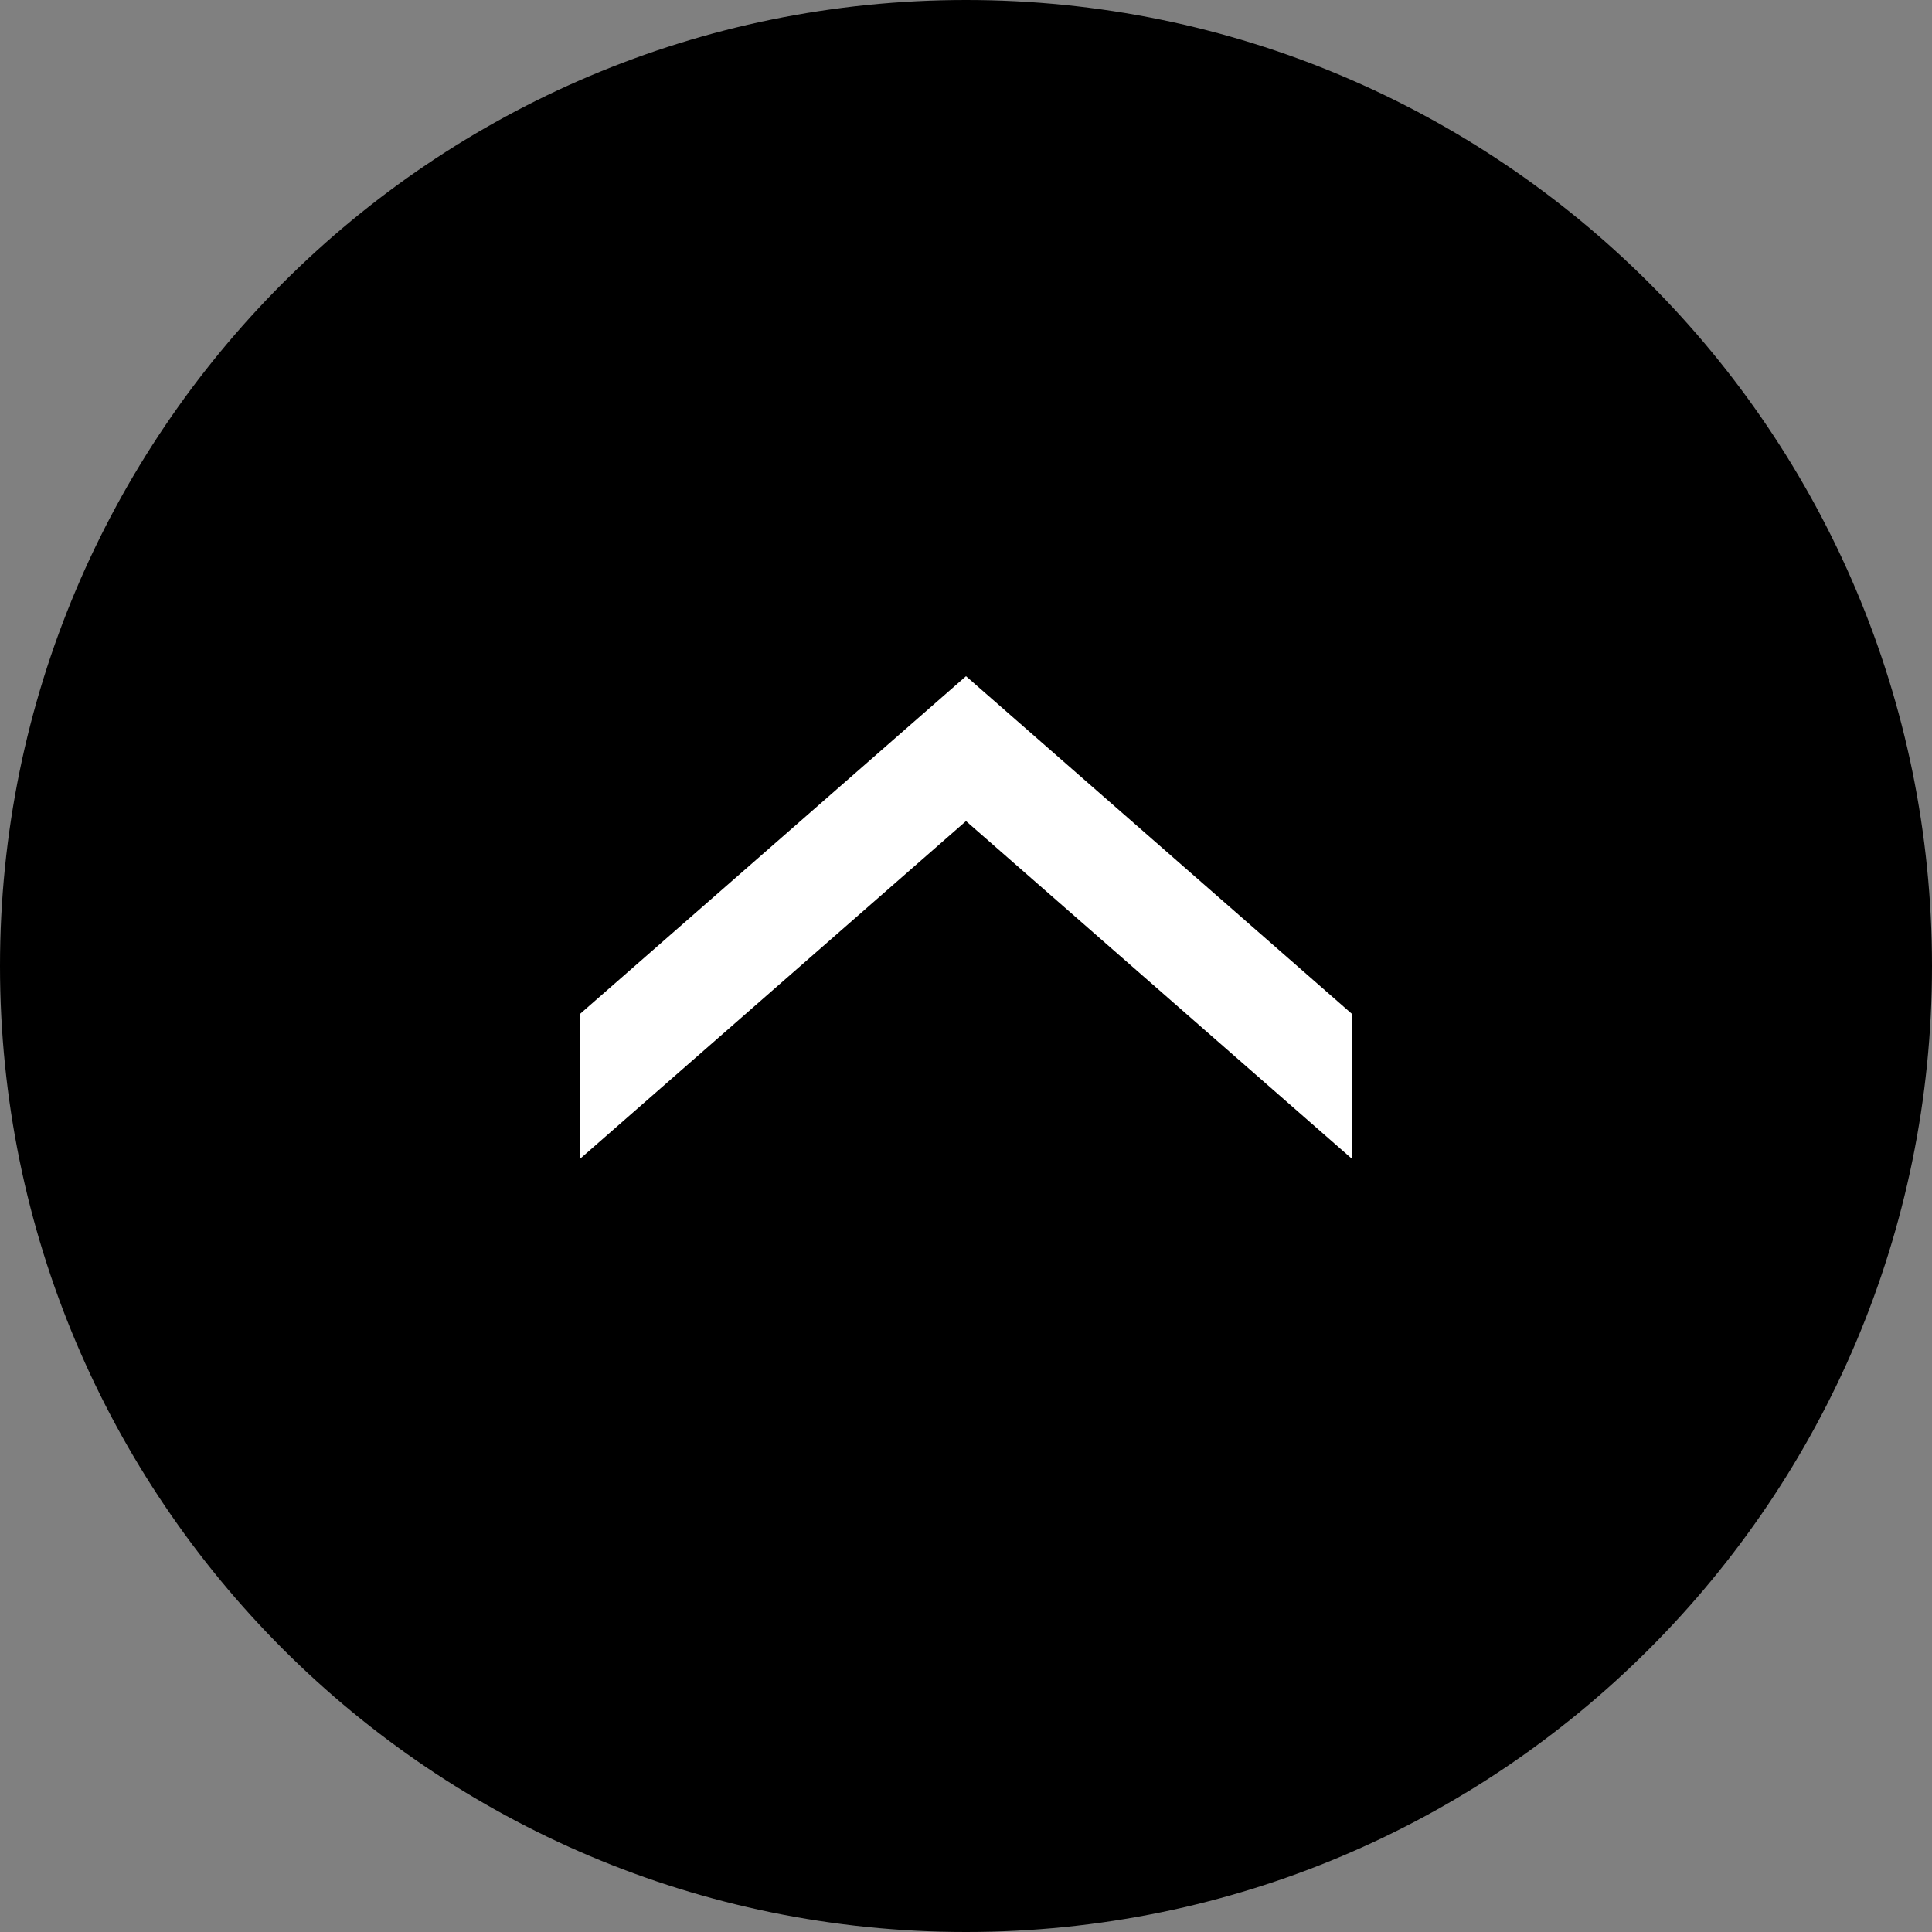
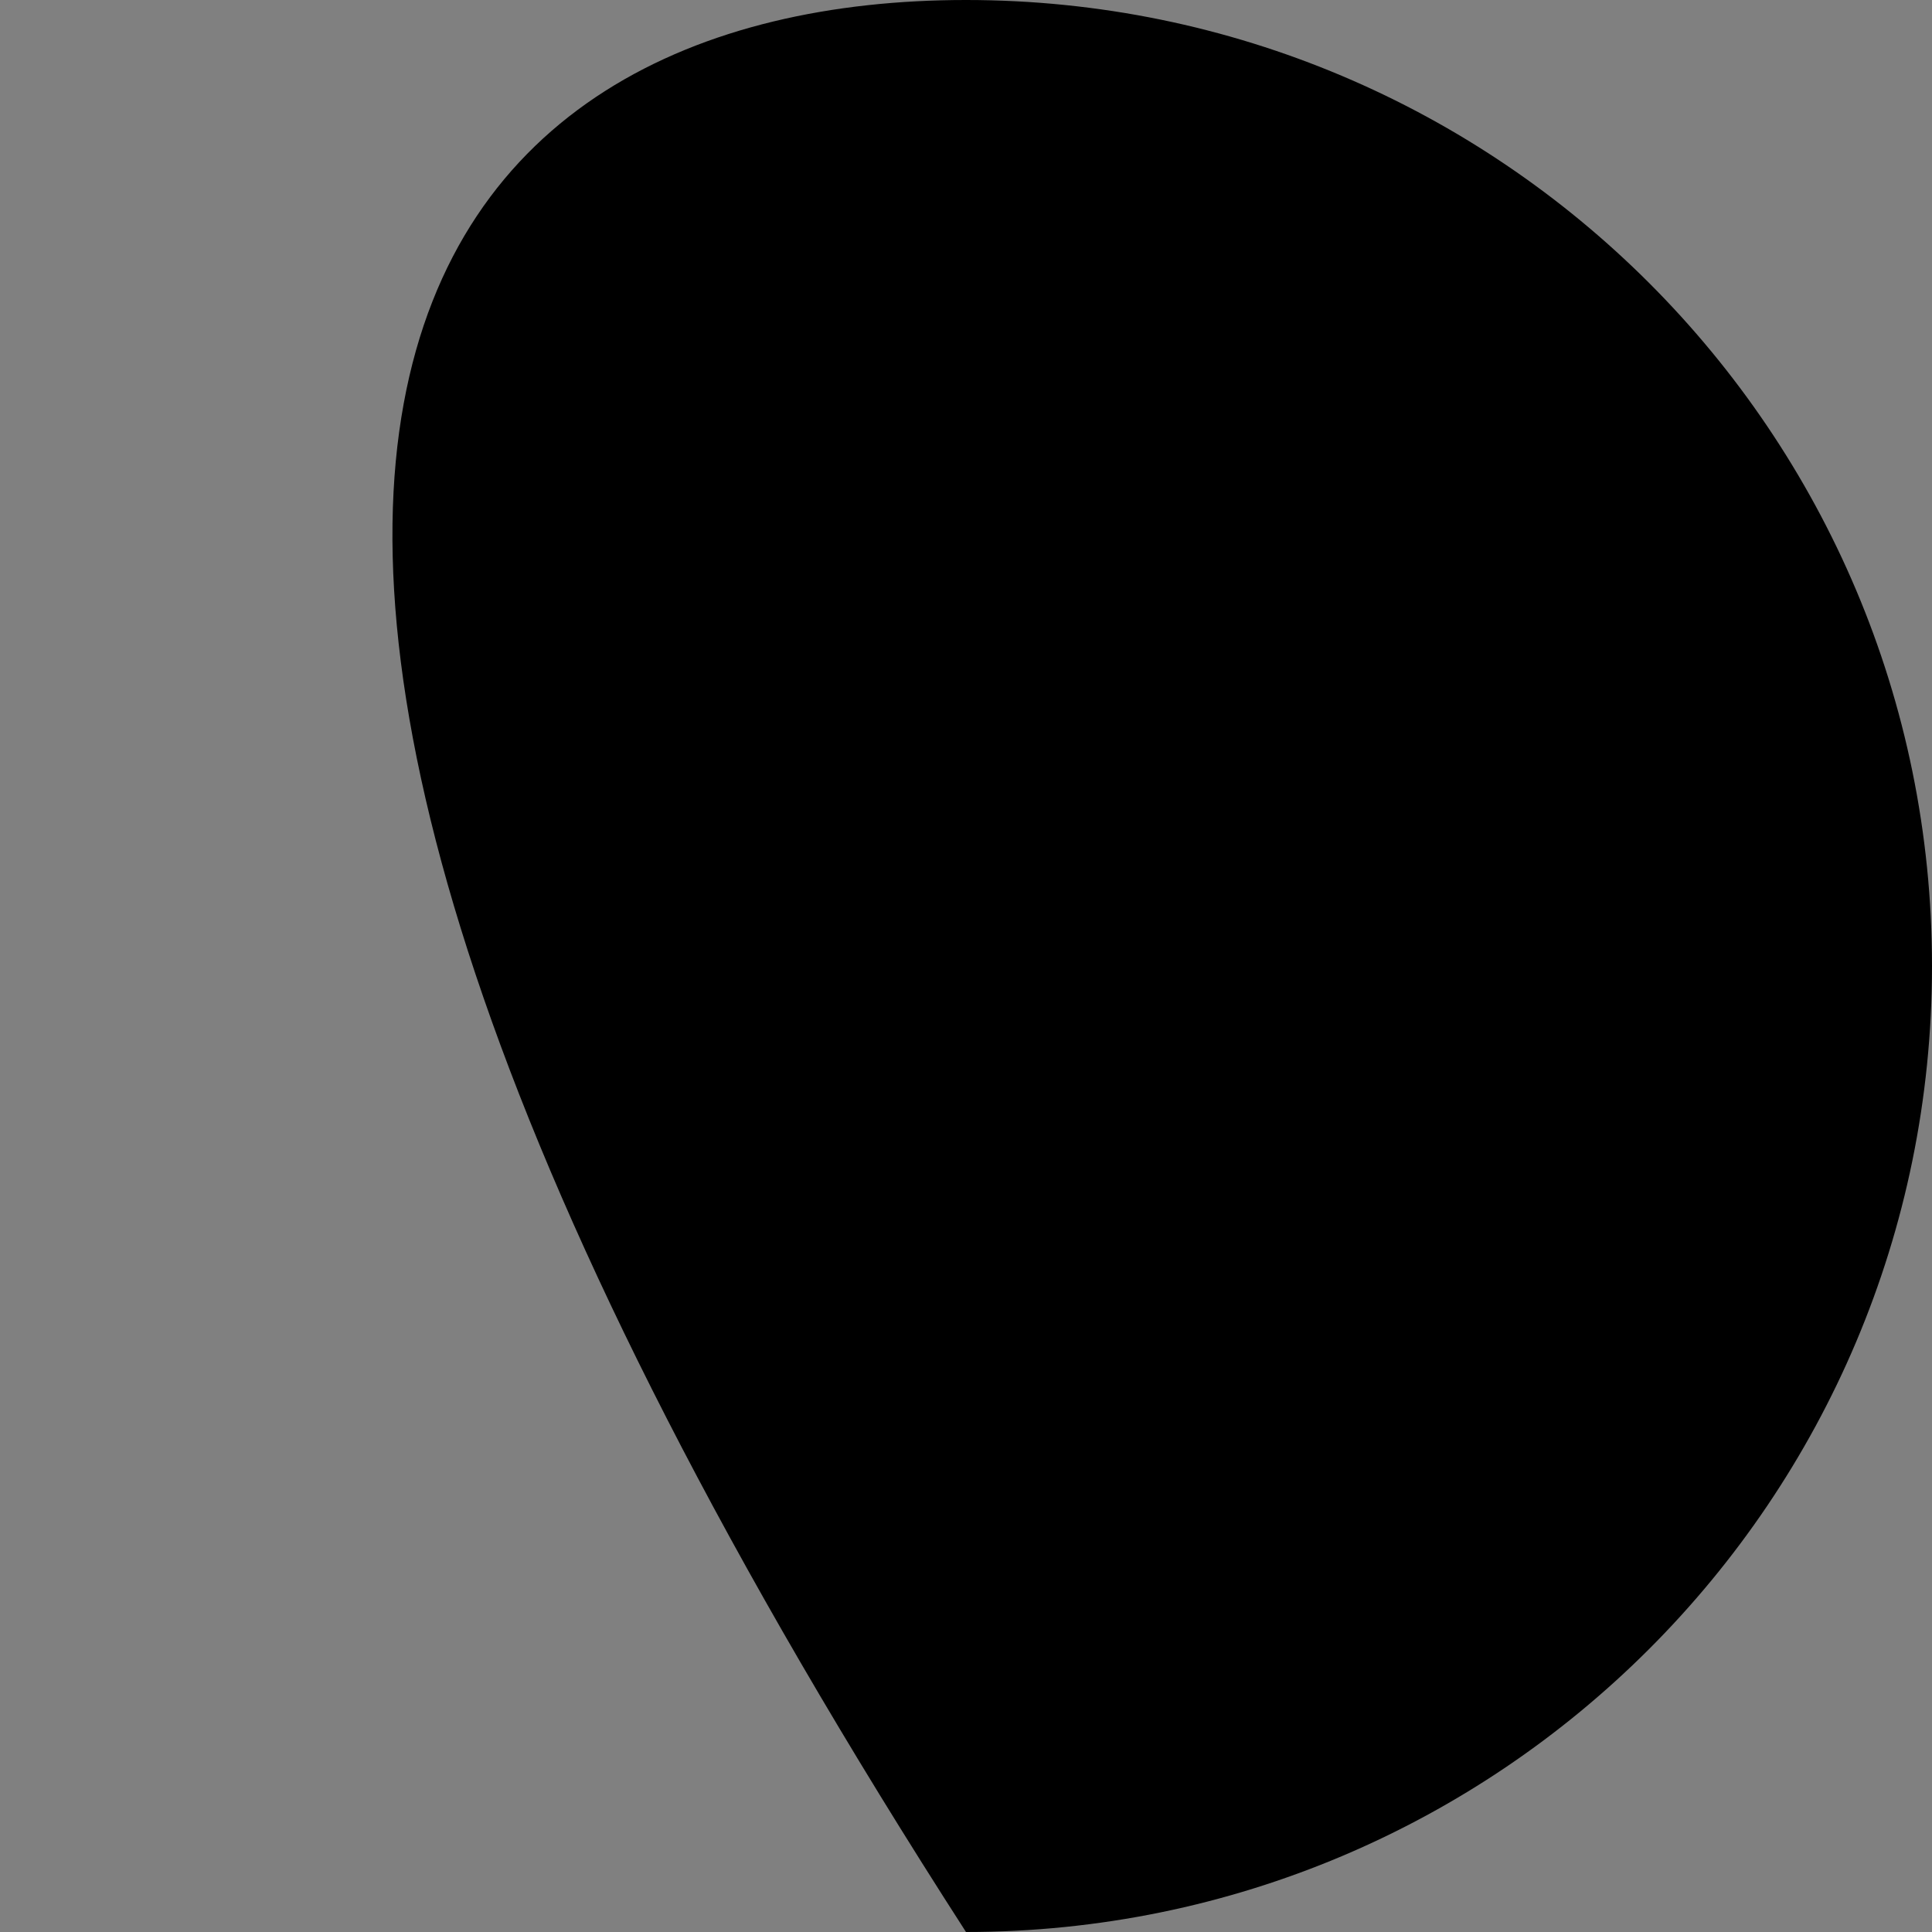
<svg xmlns="http://www.w3.org/2000/svg" id="Untitled-%u30DA%u30FC%u30B8%201" viewBox="0 0 40 40" style="background-color:#ffffff00" version="1.1" xml:space="preserve" x="0px" y="0px" width="40px" height="40px">
  <rect x="0" y="0" width="40" height="40" fill="#808080" stroke="none" />
  <g id="%u30EC%u30A4%u30E4%u30FC%201">
-     <path id="%u6955%u5186%u5F62" d="M 20 40 C 8.954 40 0 31.046 0 20 C 0 8.954 8.954 0 20 0 C 31.046 0 40 8.954 40 20 C 40 31.046 31.046 40 20 40 Z" fill="#000000" />
-     <path d="M 12 24 L 12 21 L 20 14 L 28 21 L 28 24 L 20 17 L 12 24 Z" fill="#ffffff" />
+     <path id="%u6955%u5186%u5F62" d="M 20 40 C 0 8.954 8.954 0 20 0 C 31.046 0 40 8.954 40 20 C 40 31.046 31.046 40 20 40 Z" fill="#000000" />
  </g>
</svg>